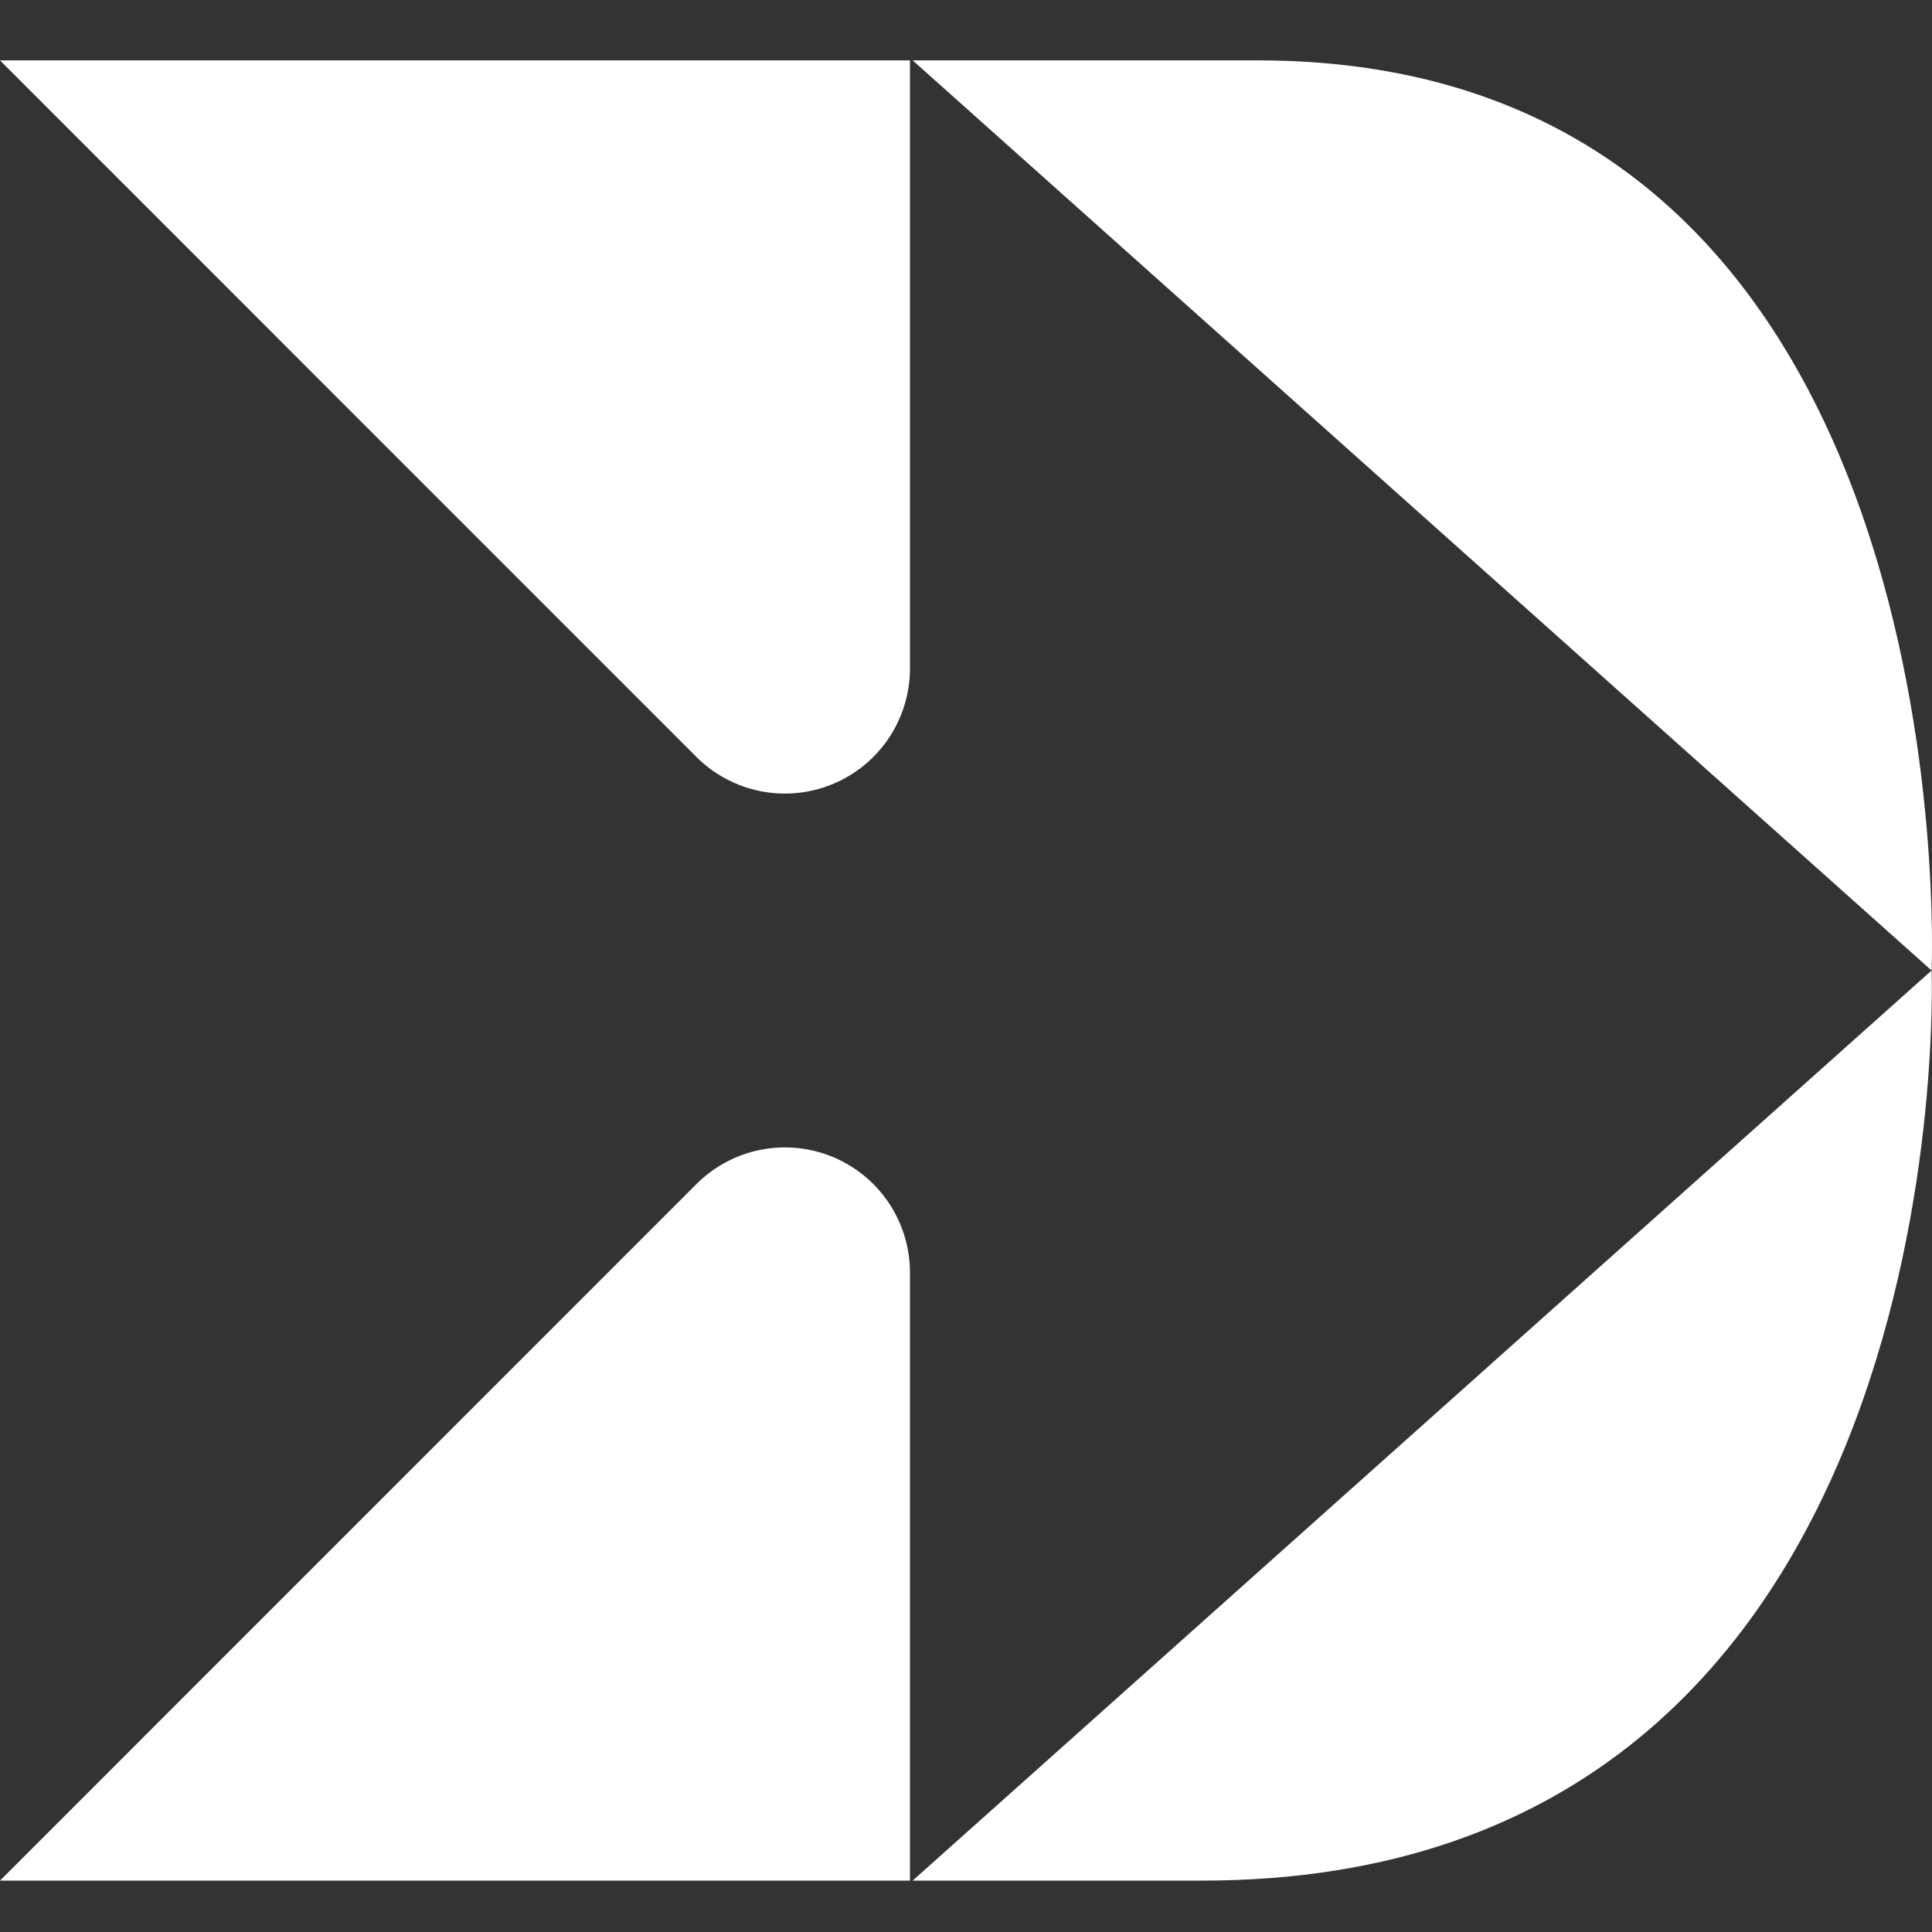
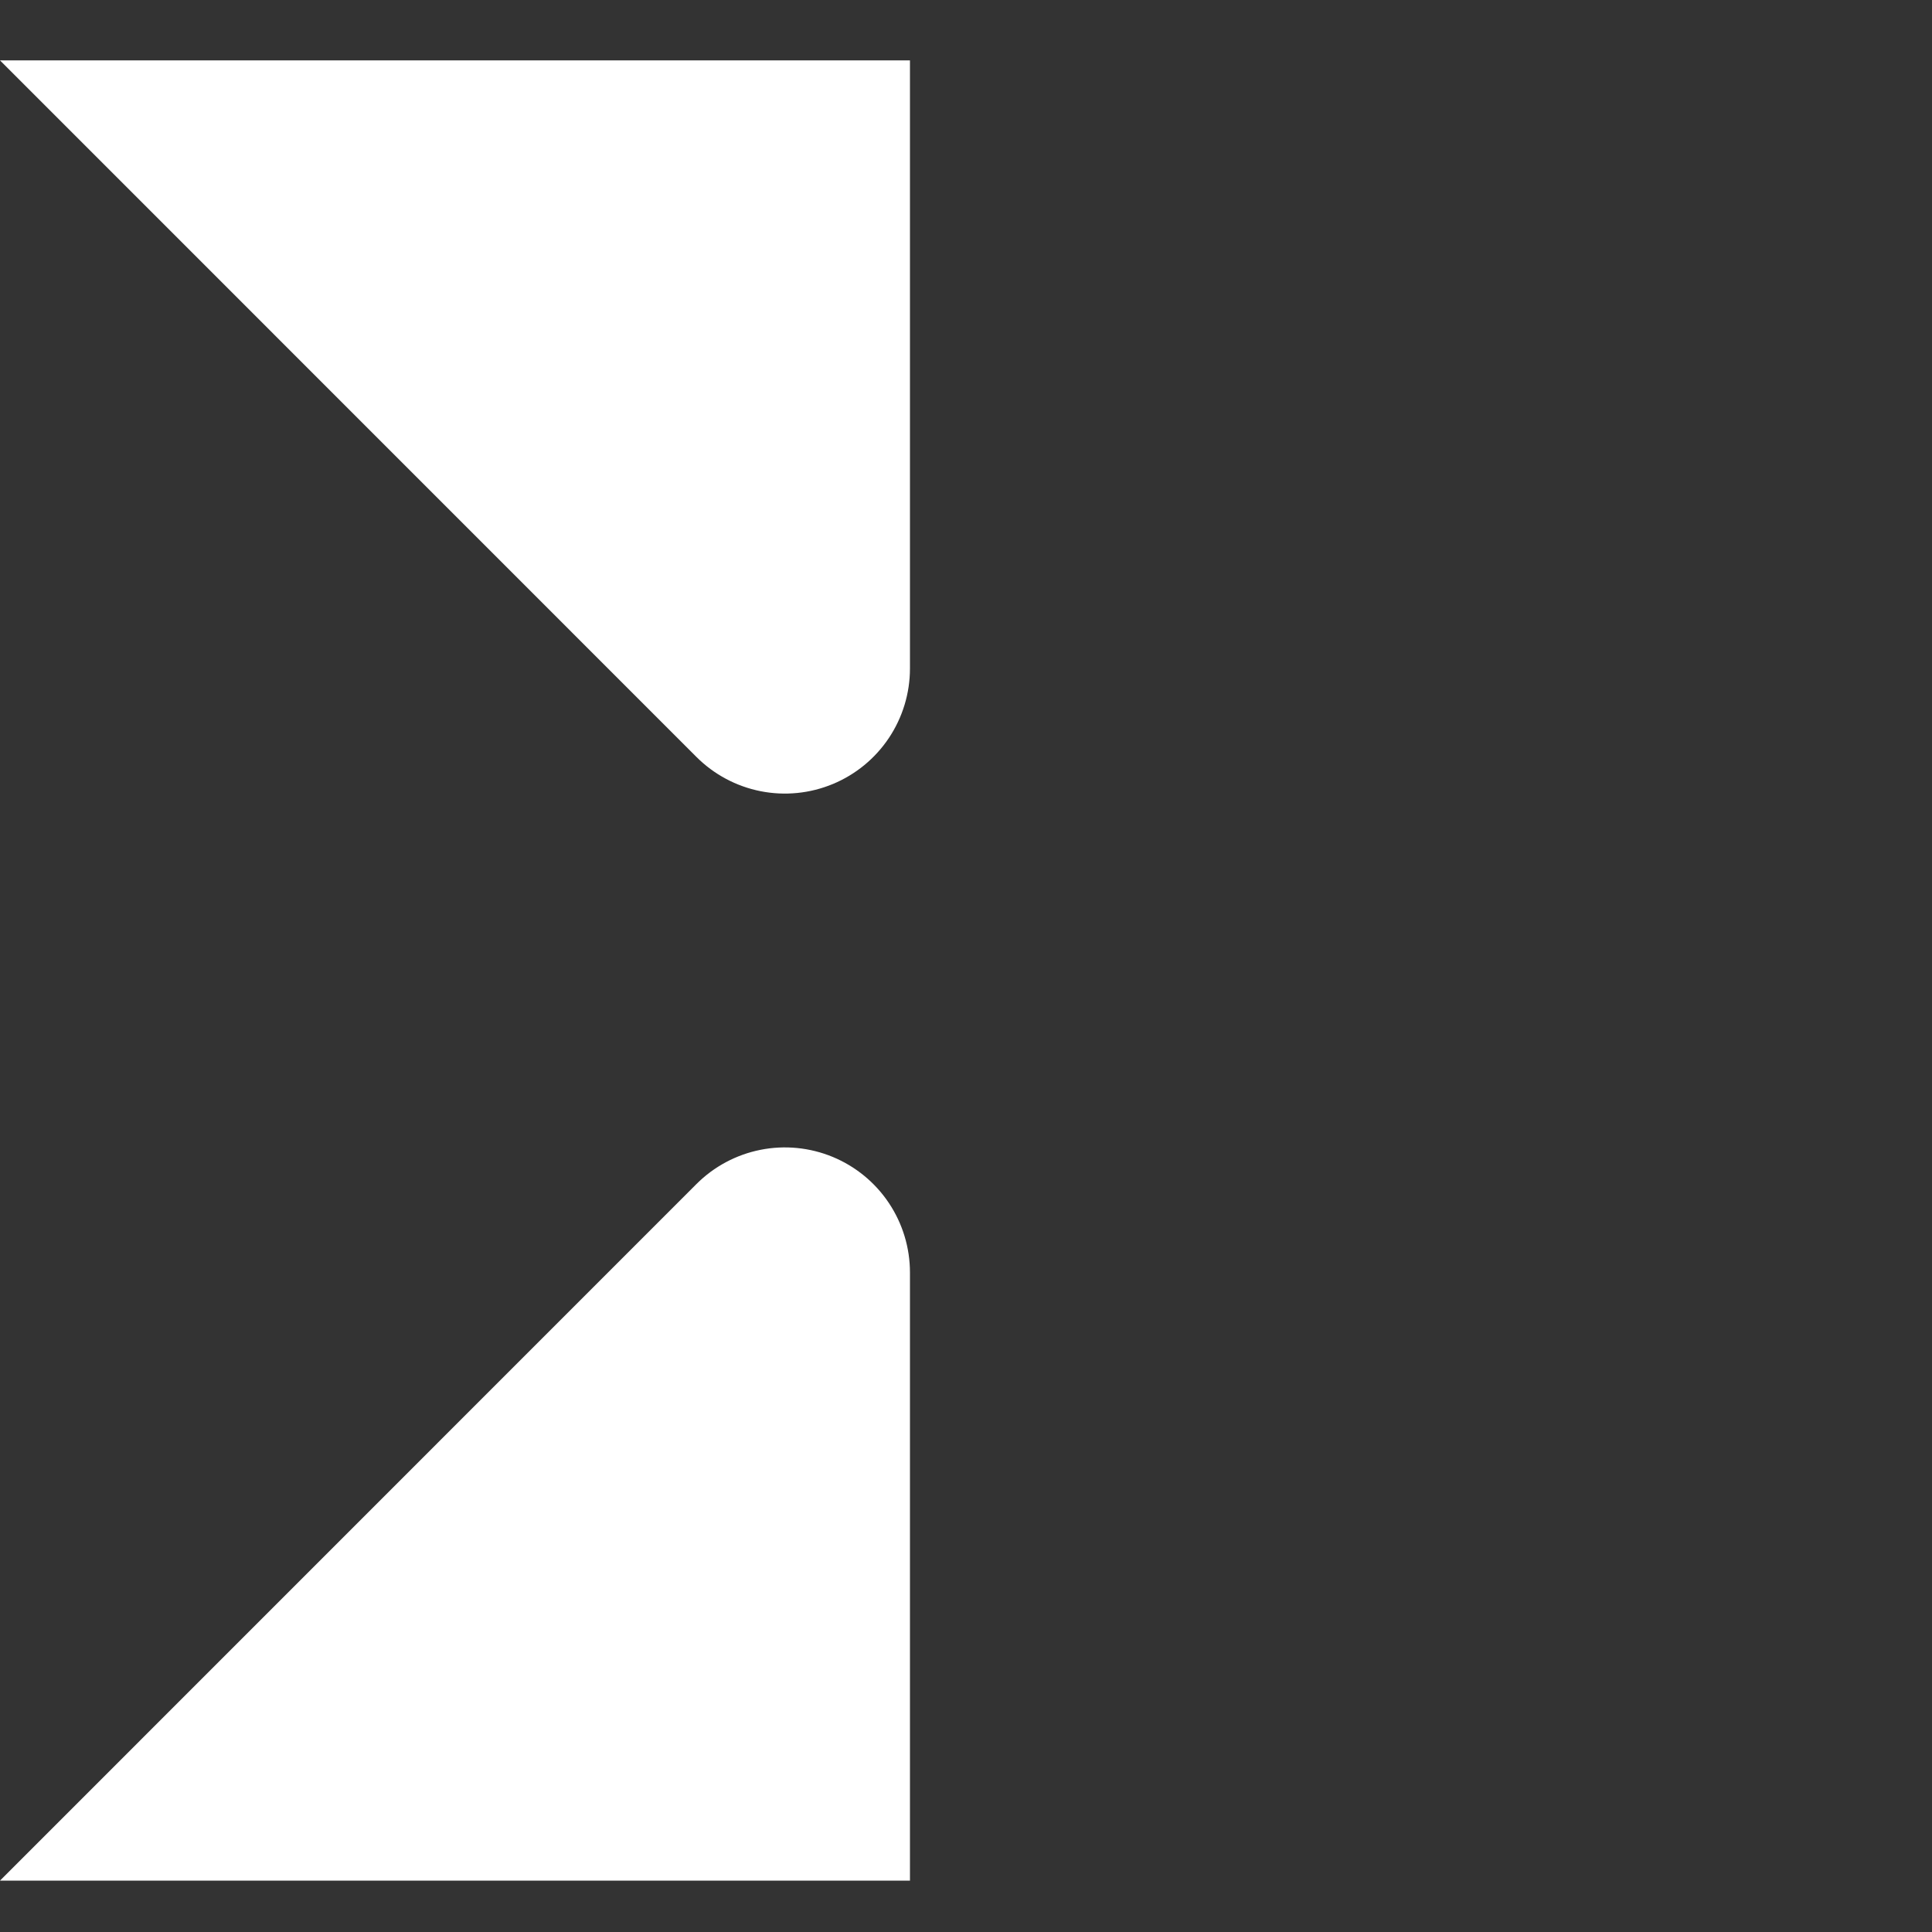
<svg xmlns="http://www.w3.org/2000/svg" width="160" height="160" viewBox="0 0 160 160" fill="none">
  <rect x="0" y="0" width="160" height="160" fill="#333333" stroke="none" />
  <g clip-path="url(#clip0_110_383)">
    <path d="M0 155.744H75.359V105.384C75.359 103.335 74.751 101.332 73.613 99.628C72.475 97.924 70.857 96.597 68.965 95.812C67.072 95.028 64.989 94.823 62.98 95.223C60.971 95.623 59.125 96.609 57.676 98.058L0 155.744Z" fill="white" />
    <path d="M75.359 55.361V5.001H0L57.676 62.687C59.125 64.136 60.971 65.122 62.98 65.522C64.989 65.922 67.072 65.716 68.965 64.932C70.857 64.148 72.475 62.821 73.613 61.117C74.751 59.413 75.359 57.41 75.359 55.361V55.361Z" fill="white" />
-     <path d="M104.177 5H75.582L159.966 80.372C159.966 80.372 163.289 5 104.177 5Z" fill="white" />
-     <path d="M99.537 155.744C162.874 155.744 159.966 80.372 159.966 80.372L75.582 155.744H99.537Z" fill="white" />
  </g>
  <defs>
    <clipPath id="clip0_110_383">
      <rect width="160" height="150.744" fill="white" transform="translate(0 5)" />
    </clipPath>
  </defs>
</svg>